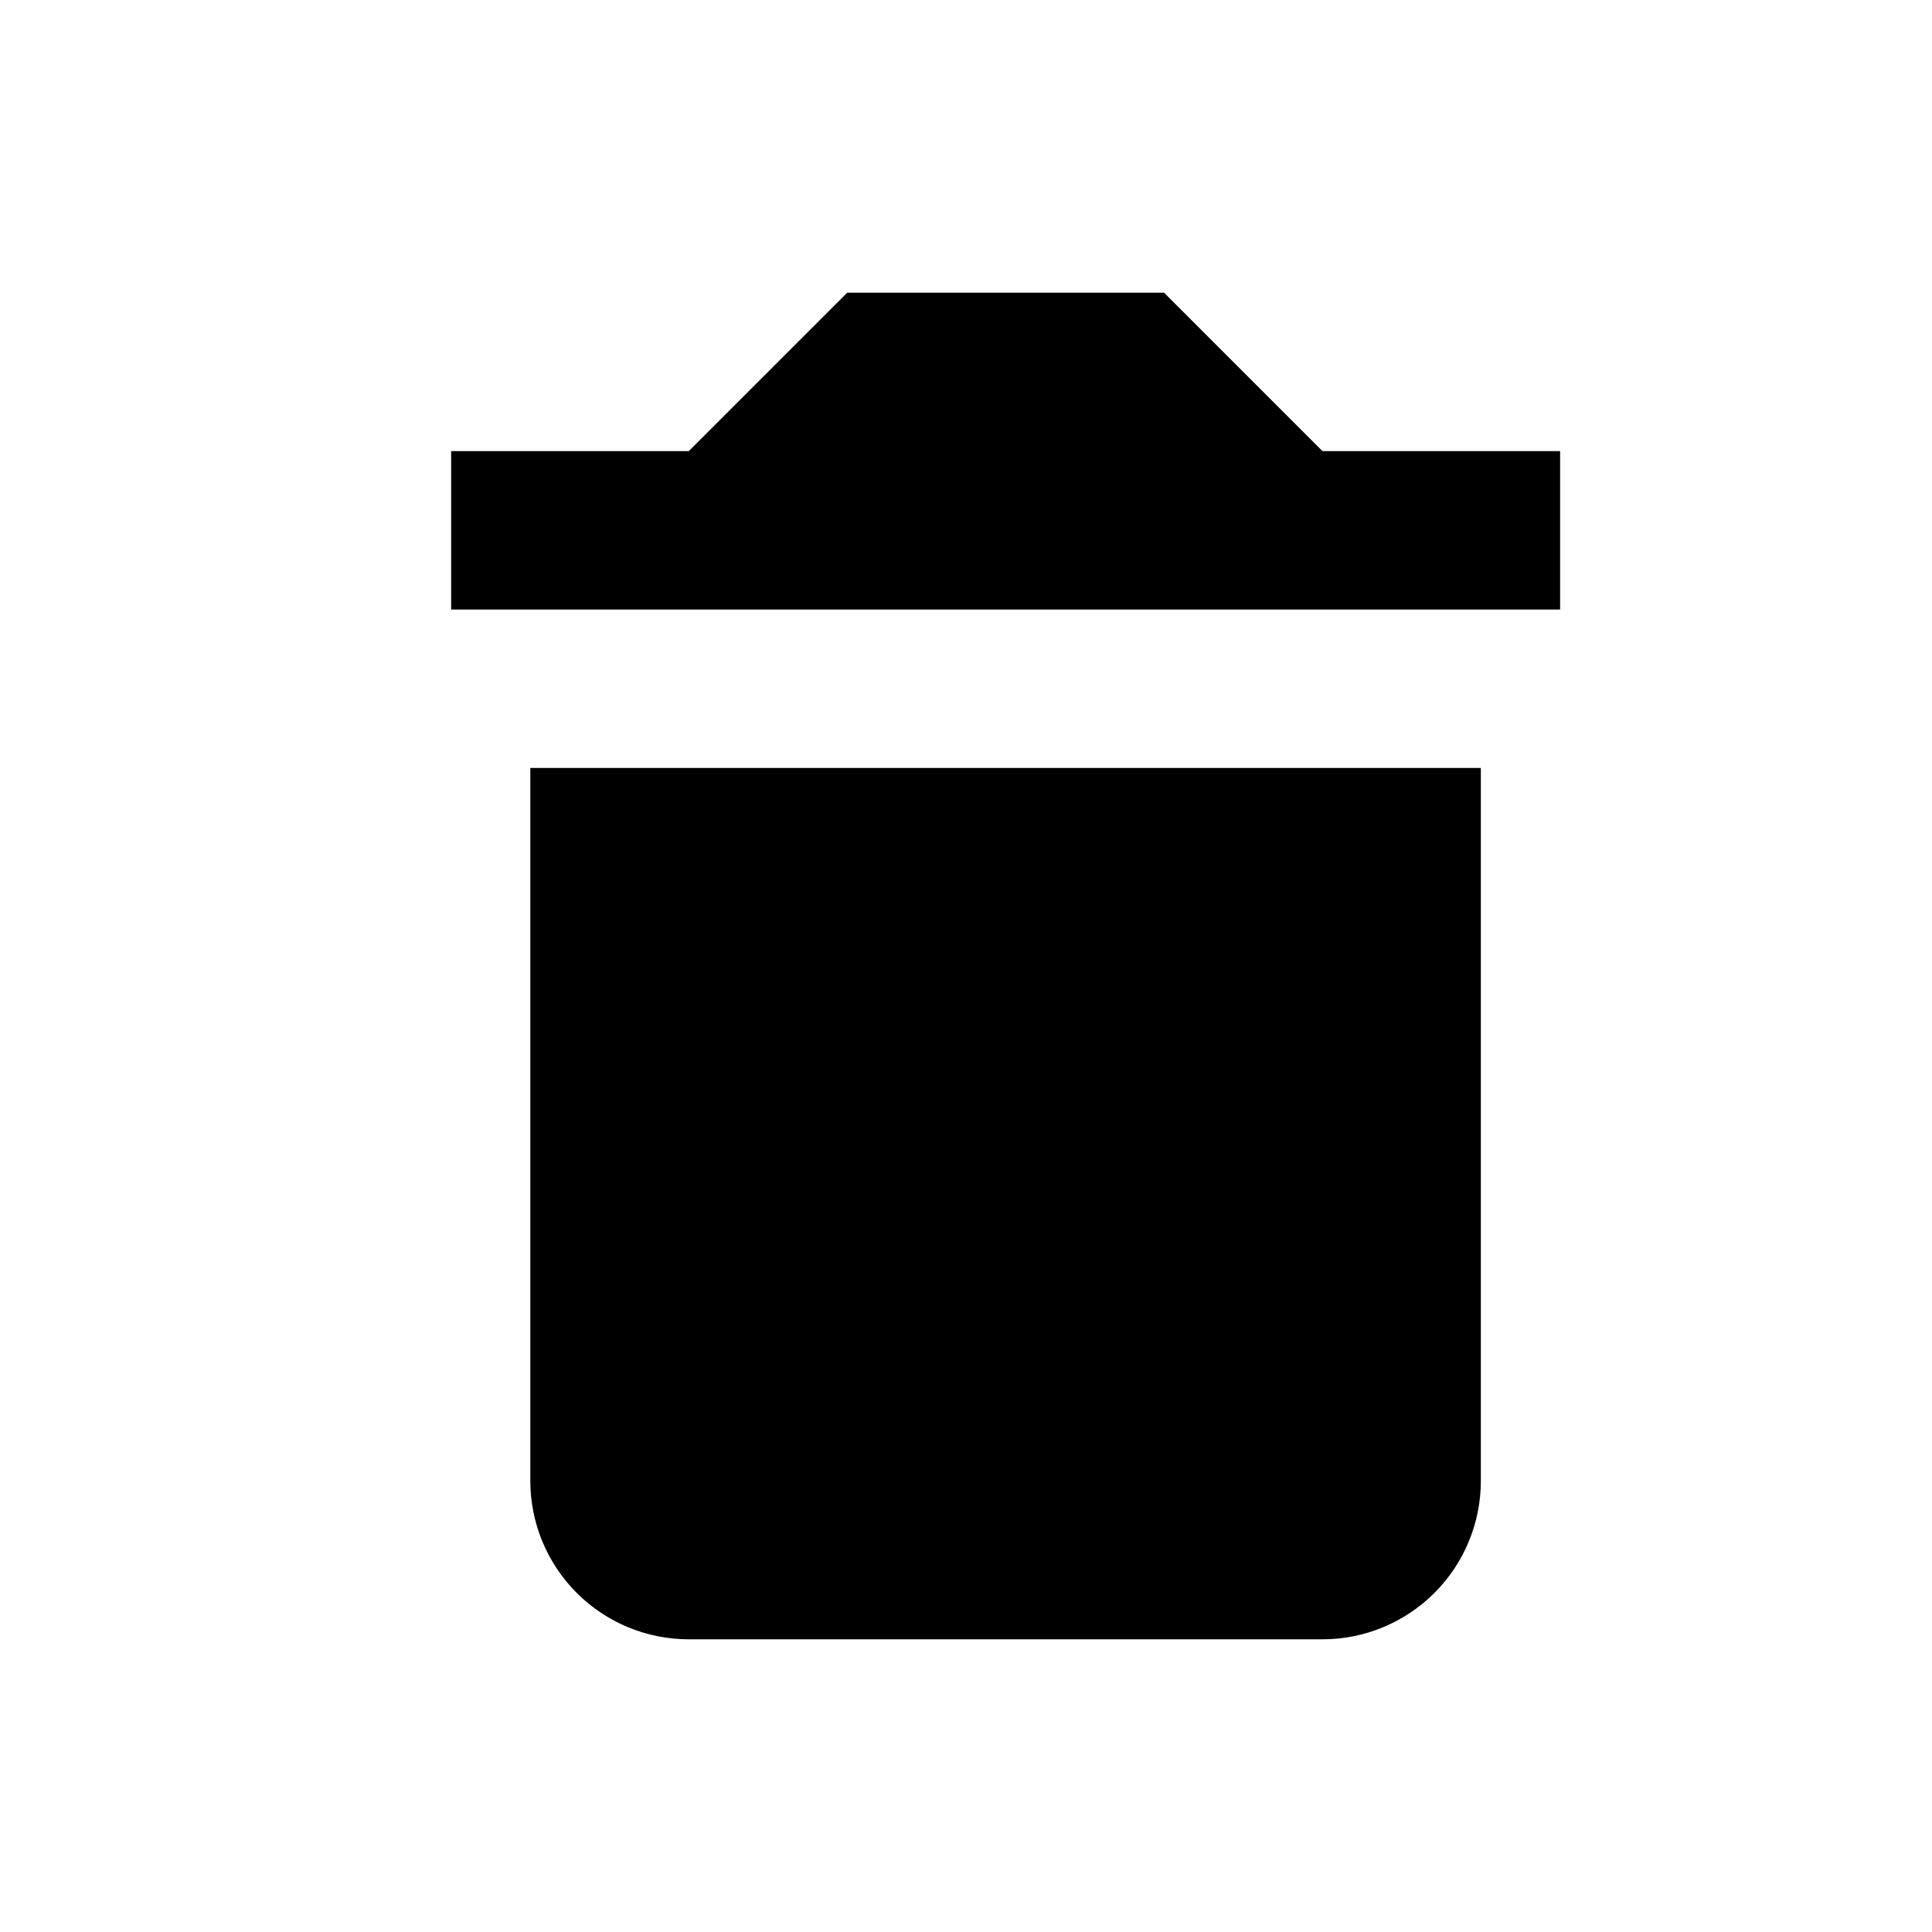
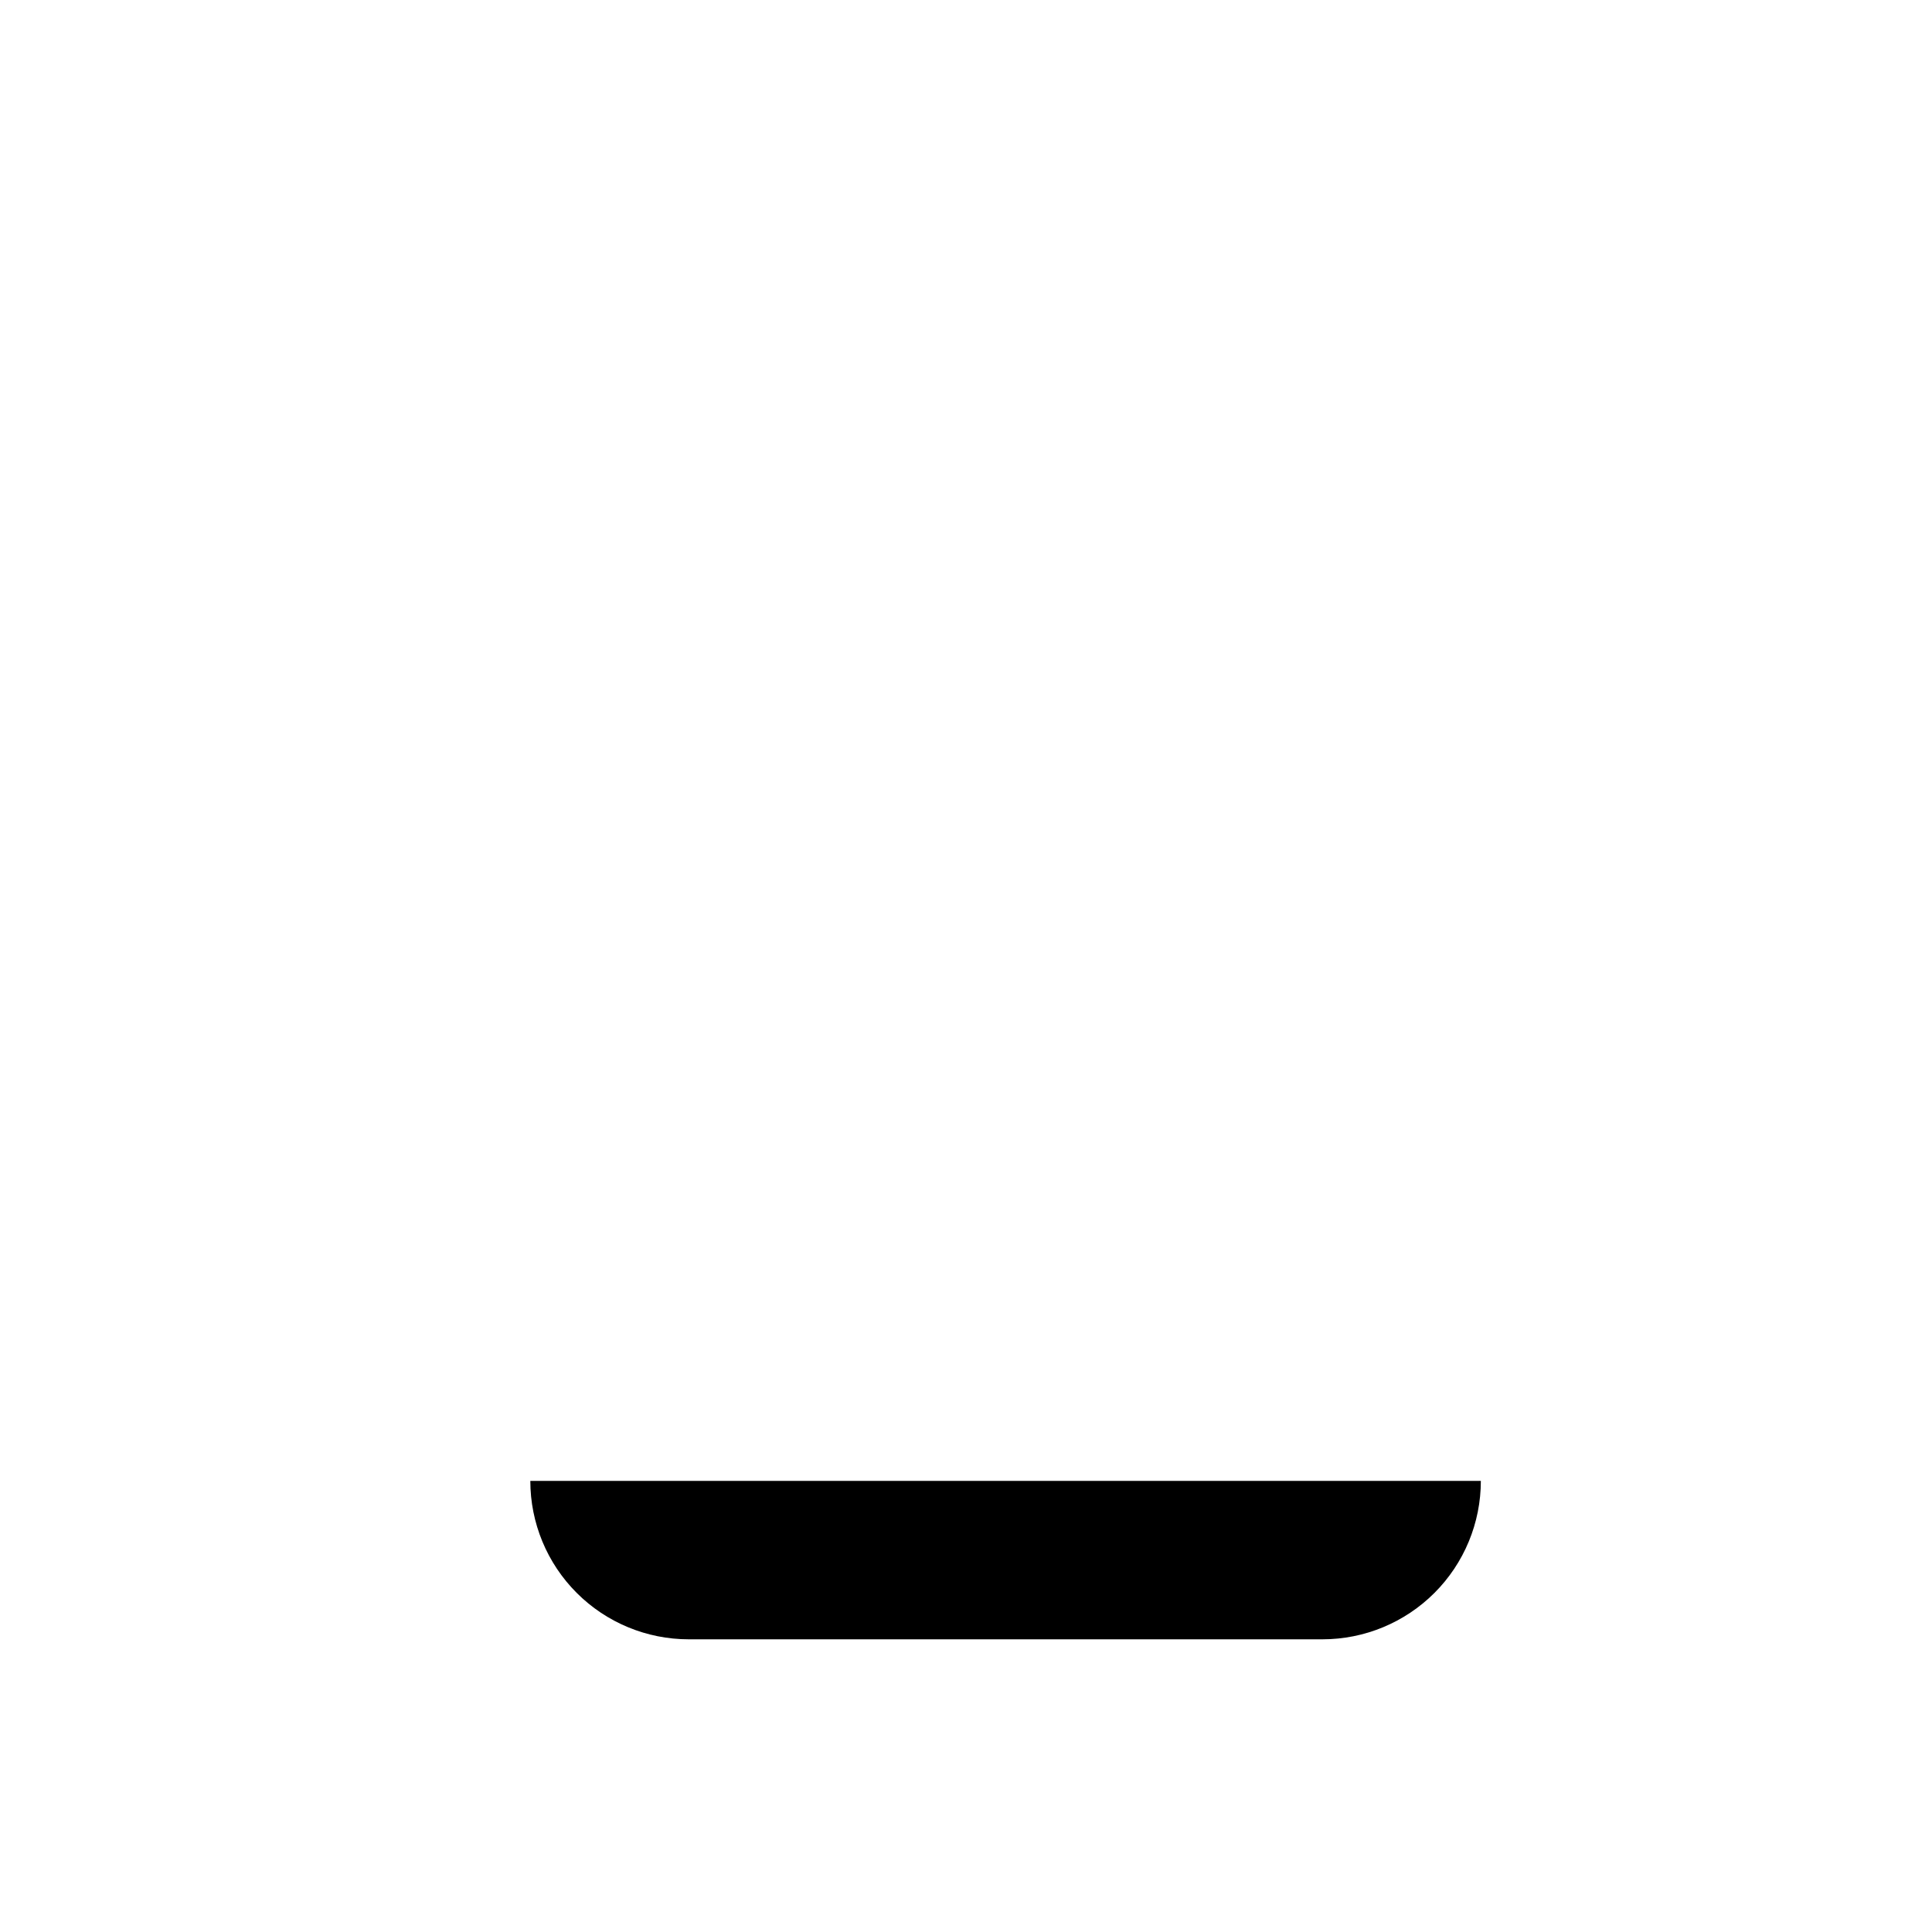
<svg xmlns="http://www.w3.org/2000/svg" fill="#000000" width="800px" height="800px" version="1.1" viewBox="144 144 512 512">
  <g>
-     <path d="m536.45 263.55h-41.984l-41.98-41.984h-83.969l-41.984 41.984h-62.977v41.984h293.89v-41.984z" />
-     <path d="m284.54 536.45c0 11.137 4.422 21.816 12.297 29.688 7.871 7.875 18.551 12.297 29.688 12.297h167.93c11.137 0 21.816-4.422 29.688-12.297 7.875-7.871 12.297-18.551 12.297-29.688v-188.93h-251.9z" />
+     <path d="m284.54 536.45c0 11.137 4.422 21.816 12.297 29.688 7.871 7.875 18.551 12.297 29.688 12.297h167.93c11.137 0 21.816-4.422 29.688-12.297 7.875-7.871 12.297-18.551 12.297-29.688h-251.9z" />
  </g>
</svg>